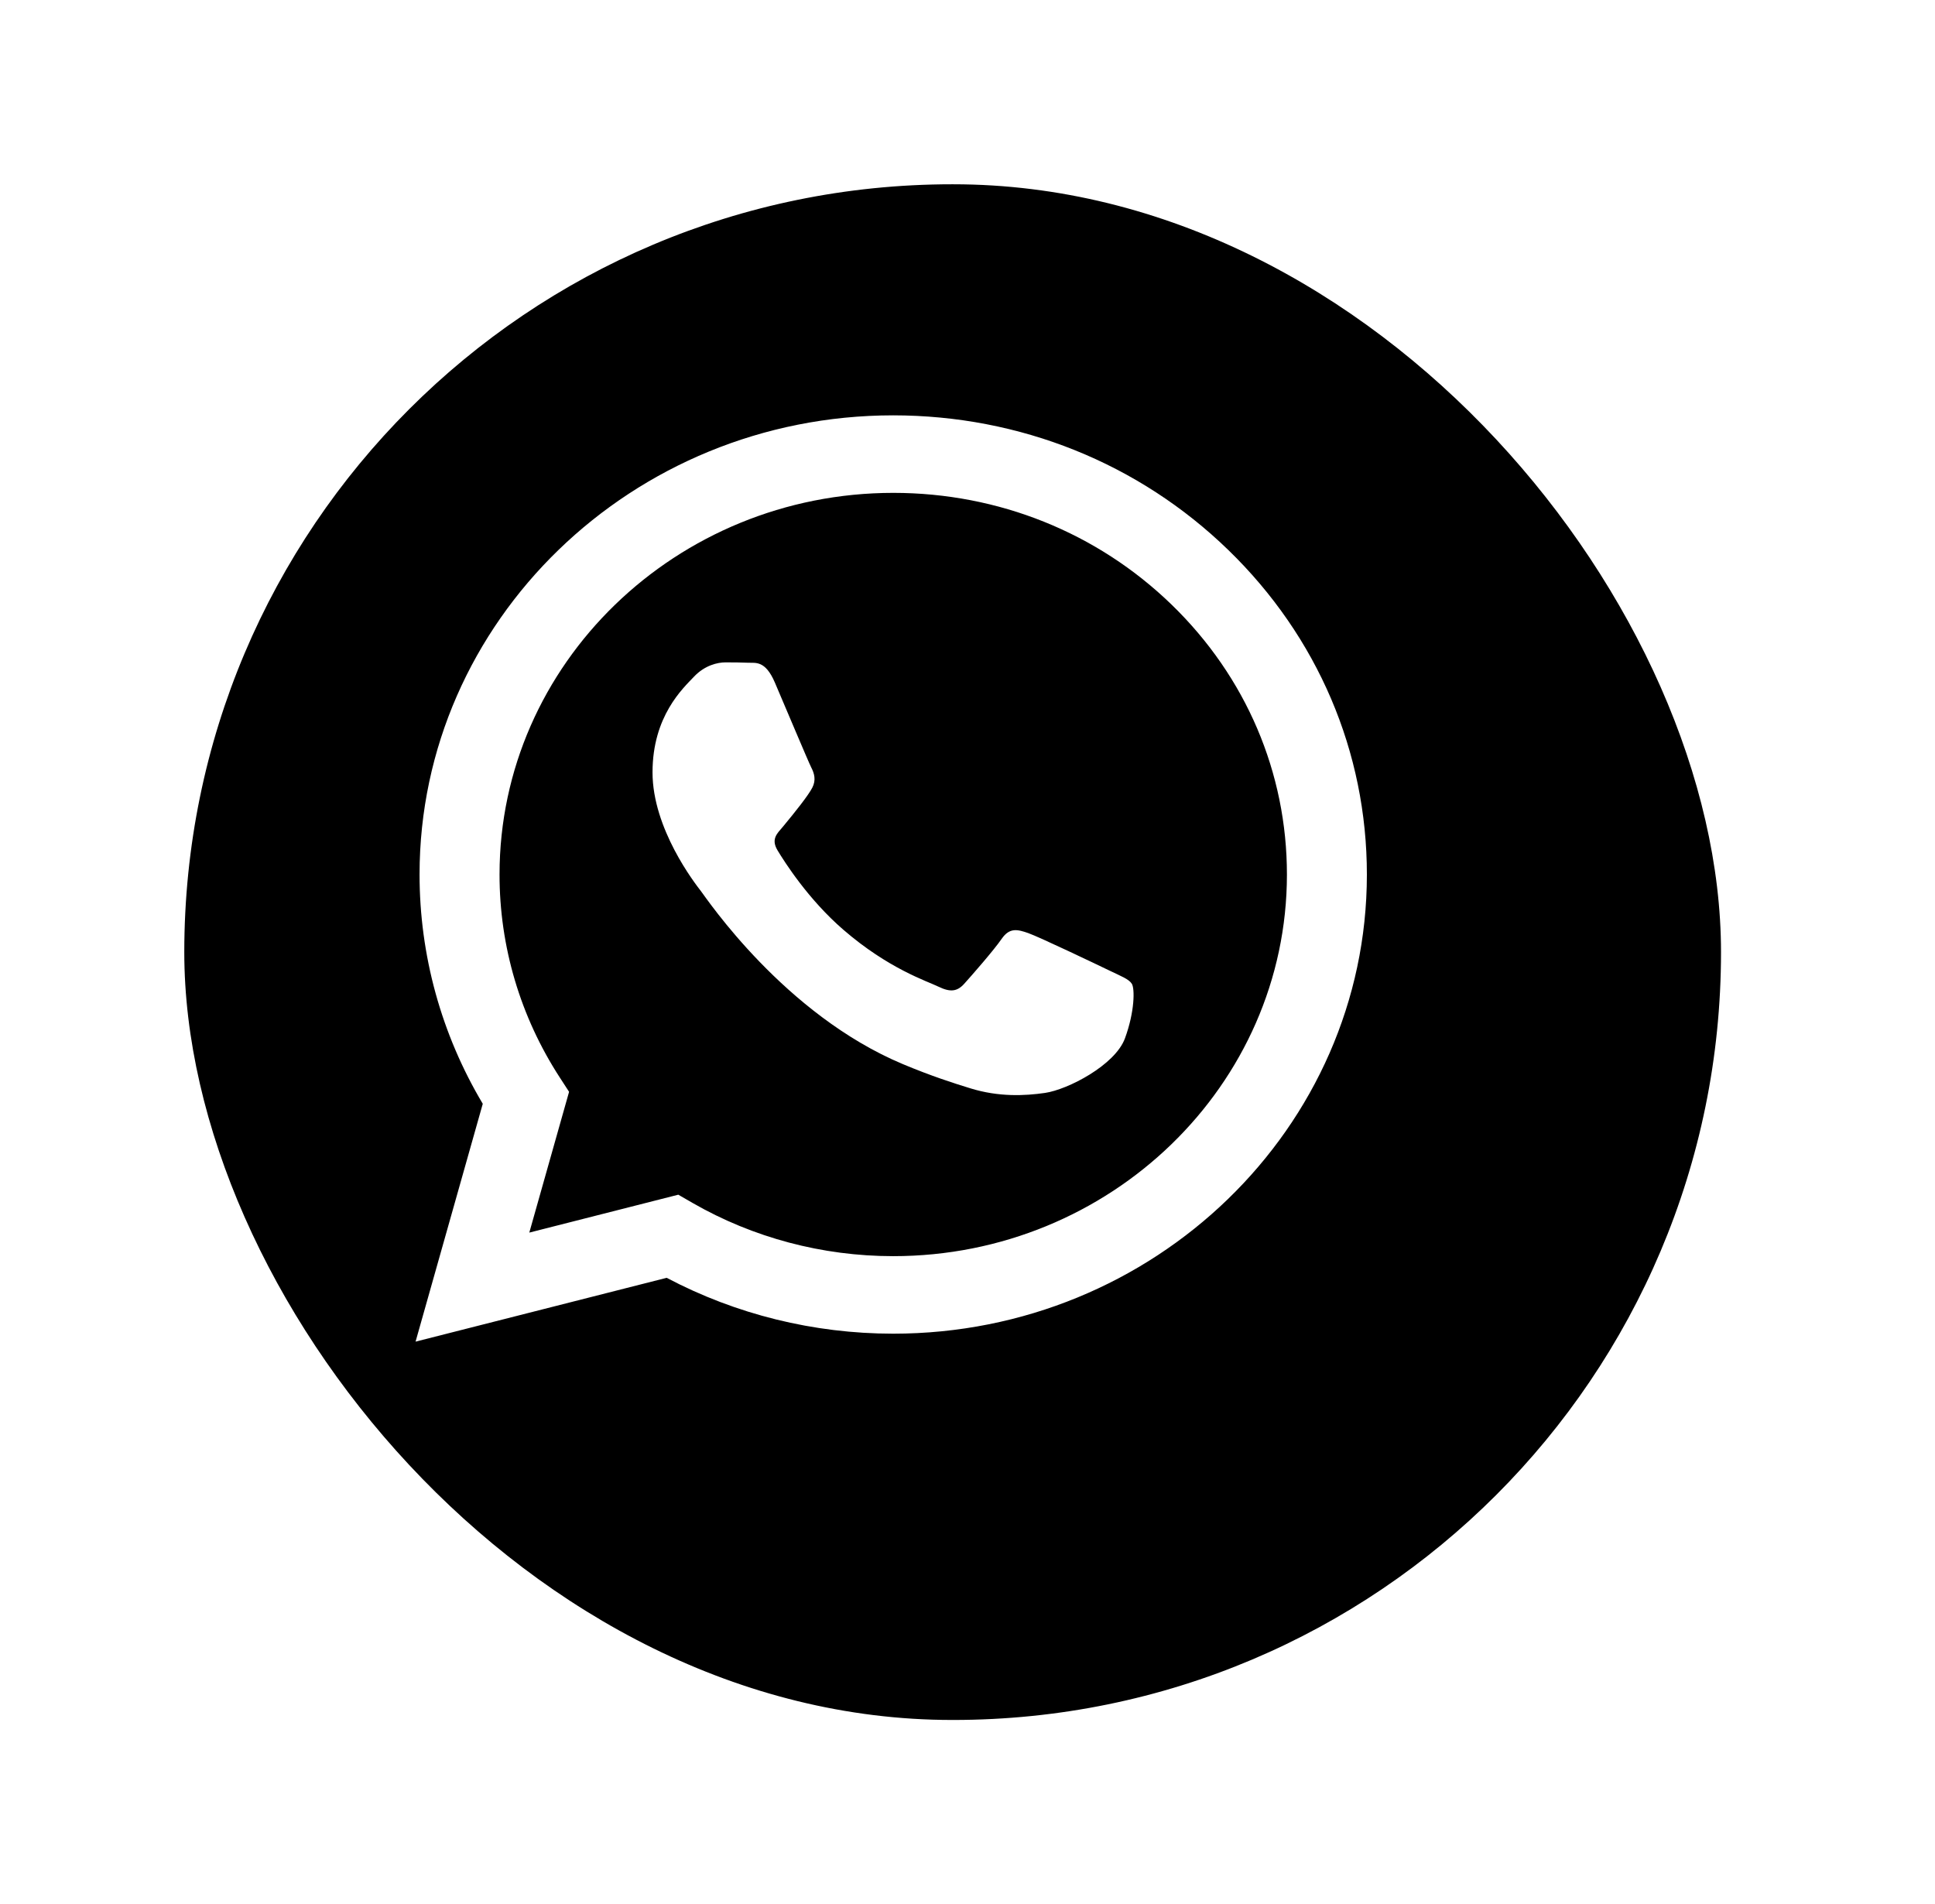
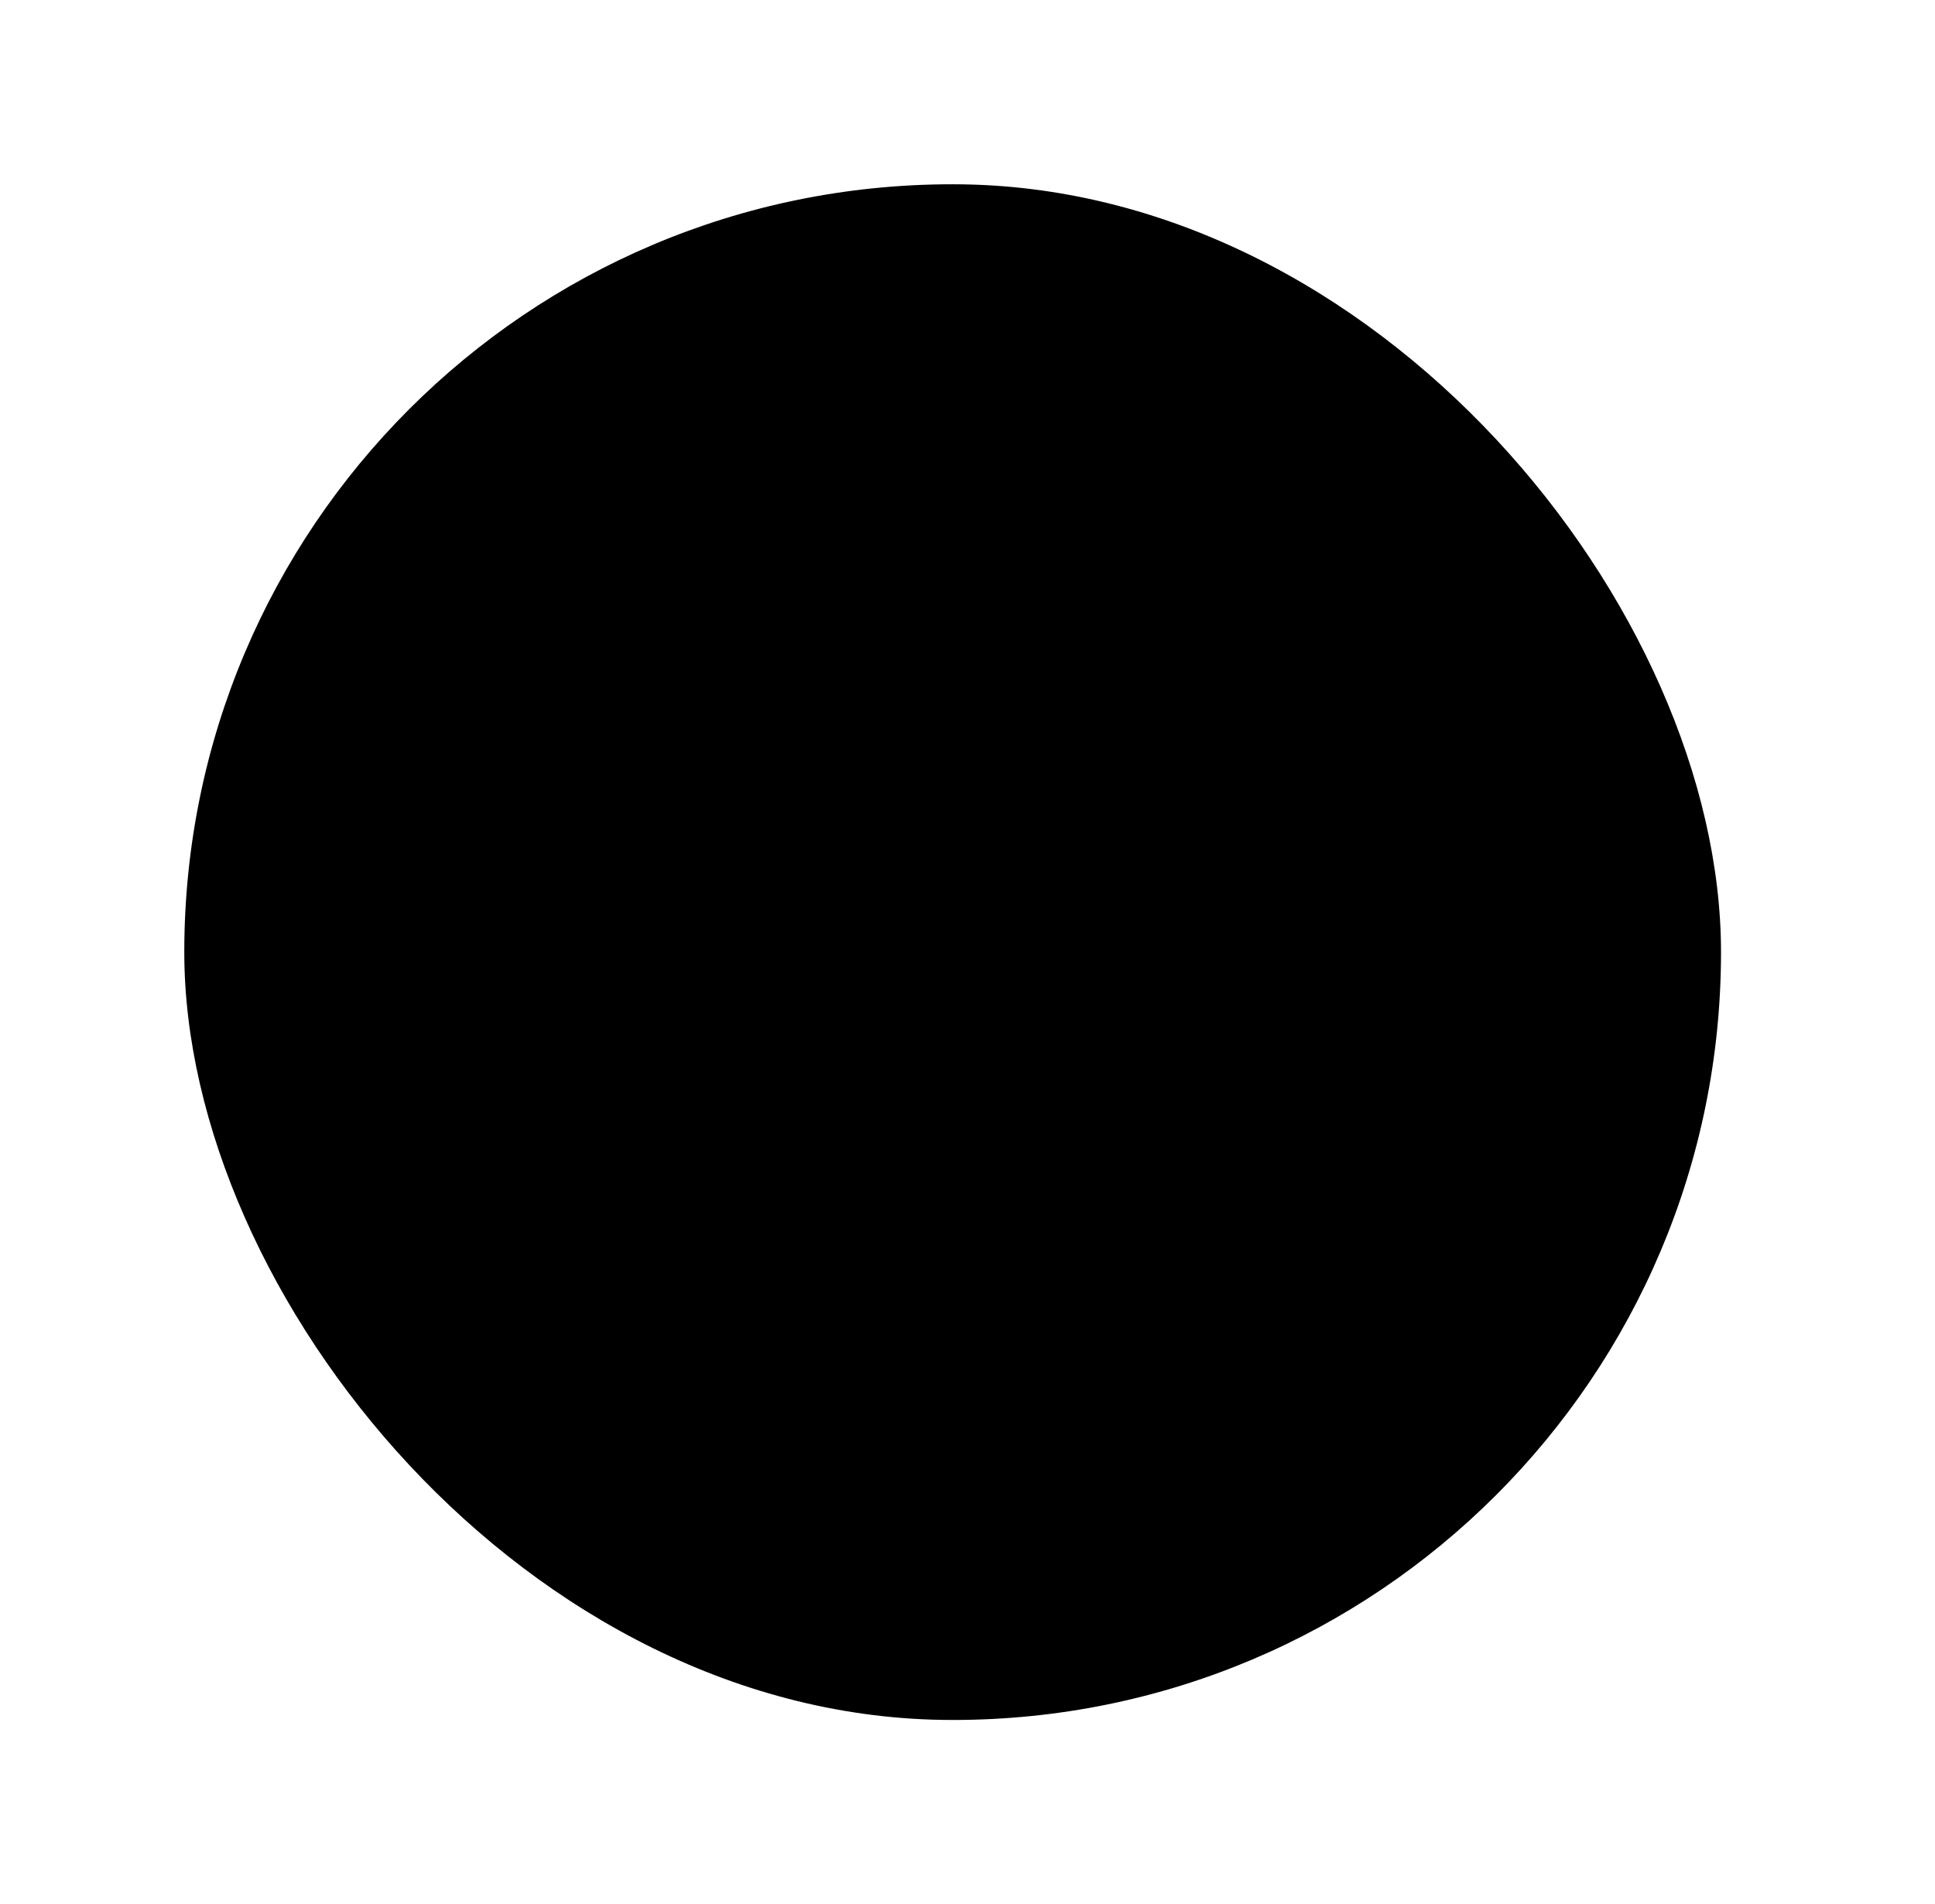
<svg xmlns="http://www.w3.org/2000/svg" width="63" height="62" viewBox="0 0 63 62" fill="none">
  <g filter="url(#filter0_d_64_2423)">
    <rect x="4" y="4" width="50.033" height="50" rx="25" fill="black" />
  </g>
-   <path fill-rule="evenodd" clip-rule="evenodd" d="M39.99 17.906C37.079 15.081 33.207 13.525 29.081 13.523C20.581 13.523 13.663 20.227 13.66 28.467C13.659 31.101 14.368 33.672 15.718 35.938L13.53 43.682L21.706 41.604C23.958 42.795 26.494 43.422 29.075 43.423H29.082C37.581 43.423 44.5 36.719 44.503 28.479C44.505 24.485 42.902 20.731 39.99 17.906ZM29.081 40.899H29.076C26.776 40.898 24.52 40.299 22.552 39.168L22.084 38.898L17.233 40.132L18.528 35.548L18.223 35.078C16.94 33.1 16.262 30.815 16.264 28.468C16.266 21.619 22.016 16.047 29.087 16.047C32.51 16.049 35.729 17.342 38.149 19.69C40.569 22.038 41.901 25.159 41.9 28.478C41.896 35.327 36.147 40.899 29.081 40.899ZM36.112 31.596C35.727 31.409 33.833 30.506 33.479 30.381C33.126 30.257 32.869 30.195 32.612 30.568C32.355 30.942 31.617 31.783 31.392 32.032C31.167 32.282 30.943 32.313 30.557 32.126C30.172 31.939 28.93 31.544 27.459 30.272C26.313 29.282 25.54 28.059 25.315 27.686C25.09 27.312 25.313 27.129 25.484 26.924C25.901 26.422 26.319 25.895 26.447 25.646C26.576 25.397 26.511 25.179 26.415 24.992C26.319 24.805 25.548 22.967 25.227 22.22C24.914 21.492 24.597 21.59 24.36 21.578C24.136 21.568 23.878 21.566 23.622 21.566C23.365 21.566 22.947 21.659 22.594 22.033C22.241 22.407 21.245 23.31 21.245 25.148C21.245 26.986 22.626 28.762 22.819 29.011C23.011 29.26 25.536 33.032 29.401 34.649C30.321 35.034 31.038 35.264 31.598 35.436C32.521 35.72 33.361 35.68 34.025 35.584C34.766 35.476 36.305 34.68 36.626 33.808C36.947 32.936 36.947 32.188 36.851 32.032C36.755 31.877 36.498 31.783 36.112 31.596Z" fill="white" />
  <defs>
    <filter id="filter0_d_64_2423" x="0" y="0" width="62.033" height="62" filterUnits="userSpaceOnUse" color-interpolation-filters="sRGB">
      <feFlood flood-opacity="0" result="BackgroundImageFix" />
      <feColorMatrix in="SourceAlpha" type="matrix" values="0 0 0 0 0 0 0 0 0 0 0 0 0 0 0 0 0 0 127 0" result="hardAlpha" />
      <feOffset dx="2" dy="2" />
      <feGaussianBlur stdDeviation="3" />
      <feColorMatrix type="matrix" values="0 0 0 0 0 0 0 0 0 0 0 0 0 0 0 0 0 0 0.15 0" />
      <feBlend mode="normal" in2="BackgroundImageFix" result="effect1_dropShadow_64_2423" />
      <feBlend mode="normal" in="SourceGraphic" in2="effect1_dropShadow_64_2423" result="shape" />
    </filter>
  </defs>
</svg>